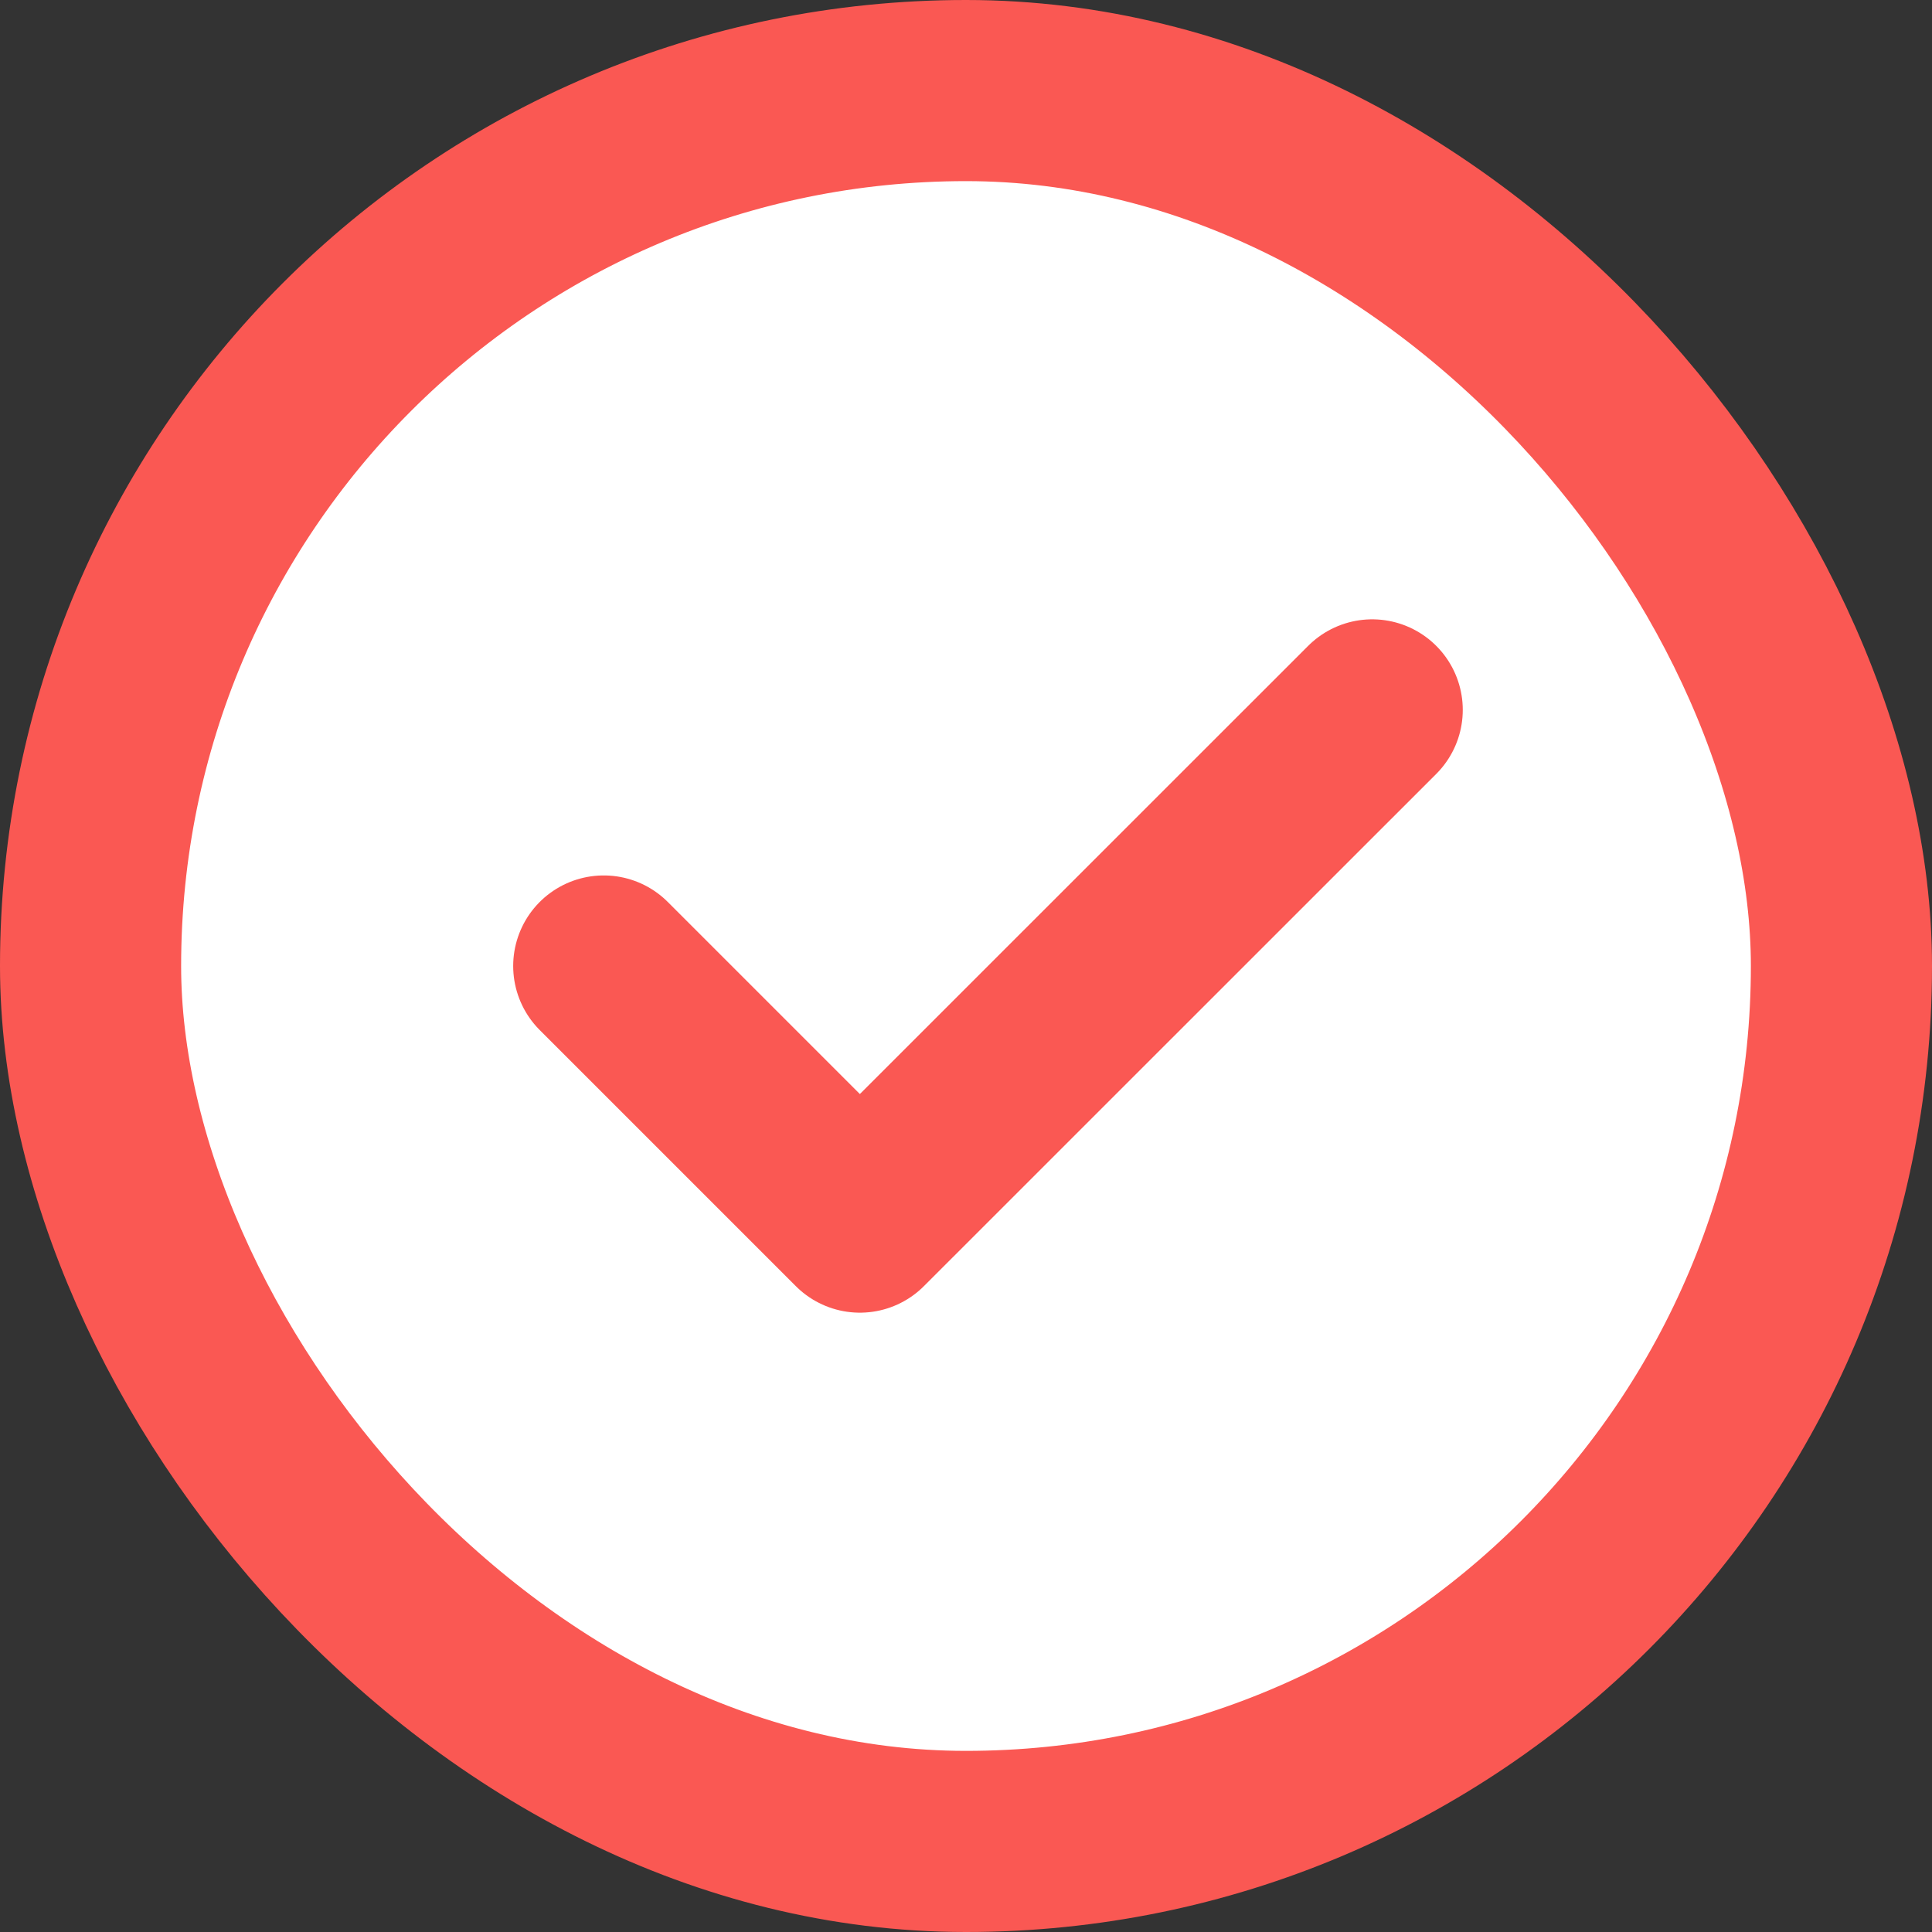
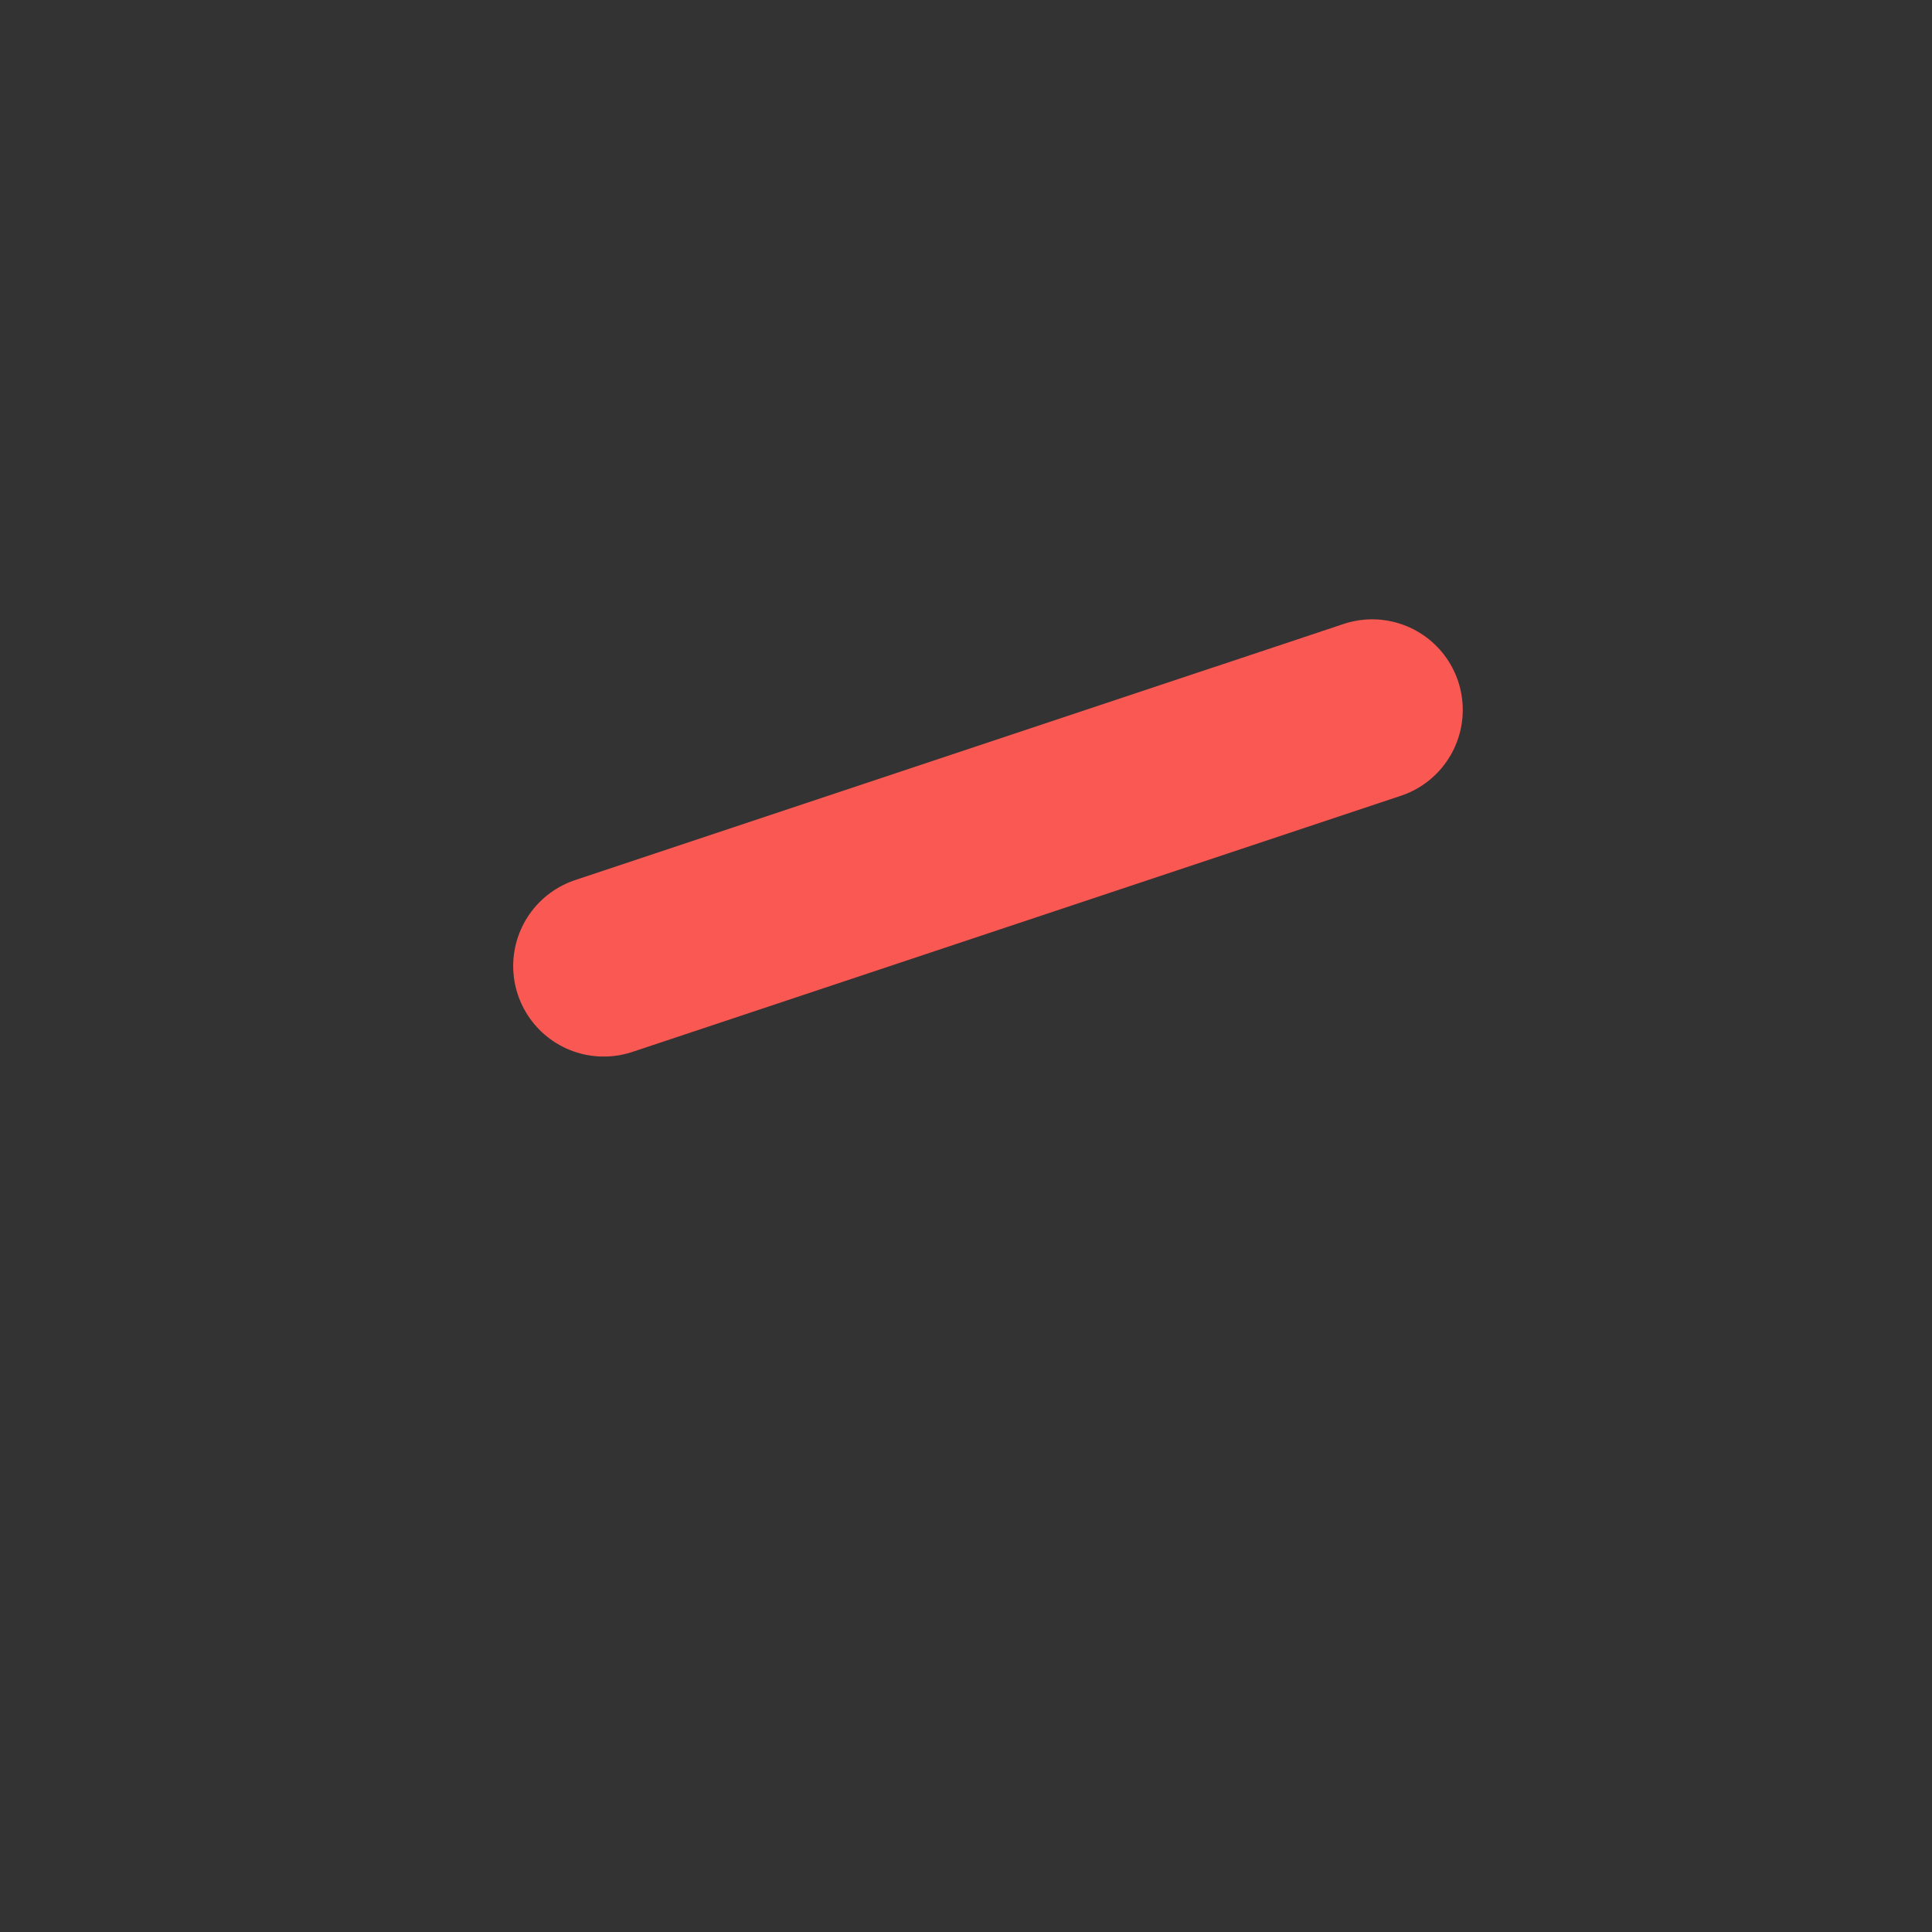
<svg xmlns="http://www.w3.org/2000/svg" width="16" height="16" viewBox="0 0 16 16" fill="none">
  <rect x="0" y="0" width="16" height="16" fill="#333333" stroke="none" />
-   <rect x="0.75" y="0.75" width="14.5" height="14.5" rx="7.25" fill="white" stroke="#FA5853" stroke-width="1.5" />
-   <path d="M5 8L7.121 10.121L11.364 5.879" stroke="#FA5853" stroke-width="1.5" stroke-linecap="round" stroke-linejoin="round" />
+   <path d="M5 8L11.364 5.879" stroke="#FA5853" stroke-width="1.5" stroke-linecap="round" stroke-linejoin="round" />
</svg>